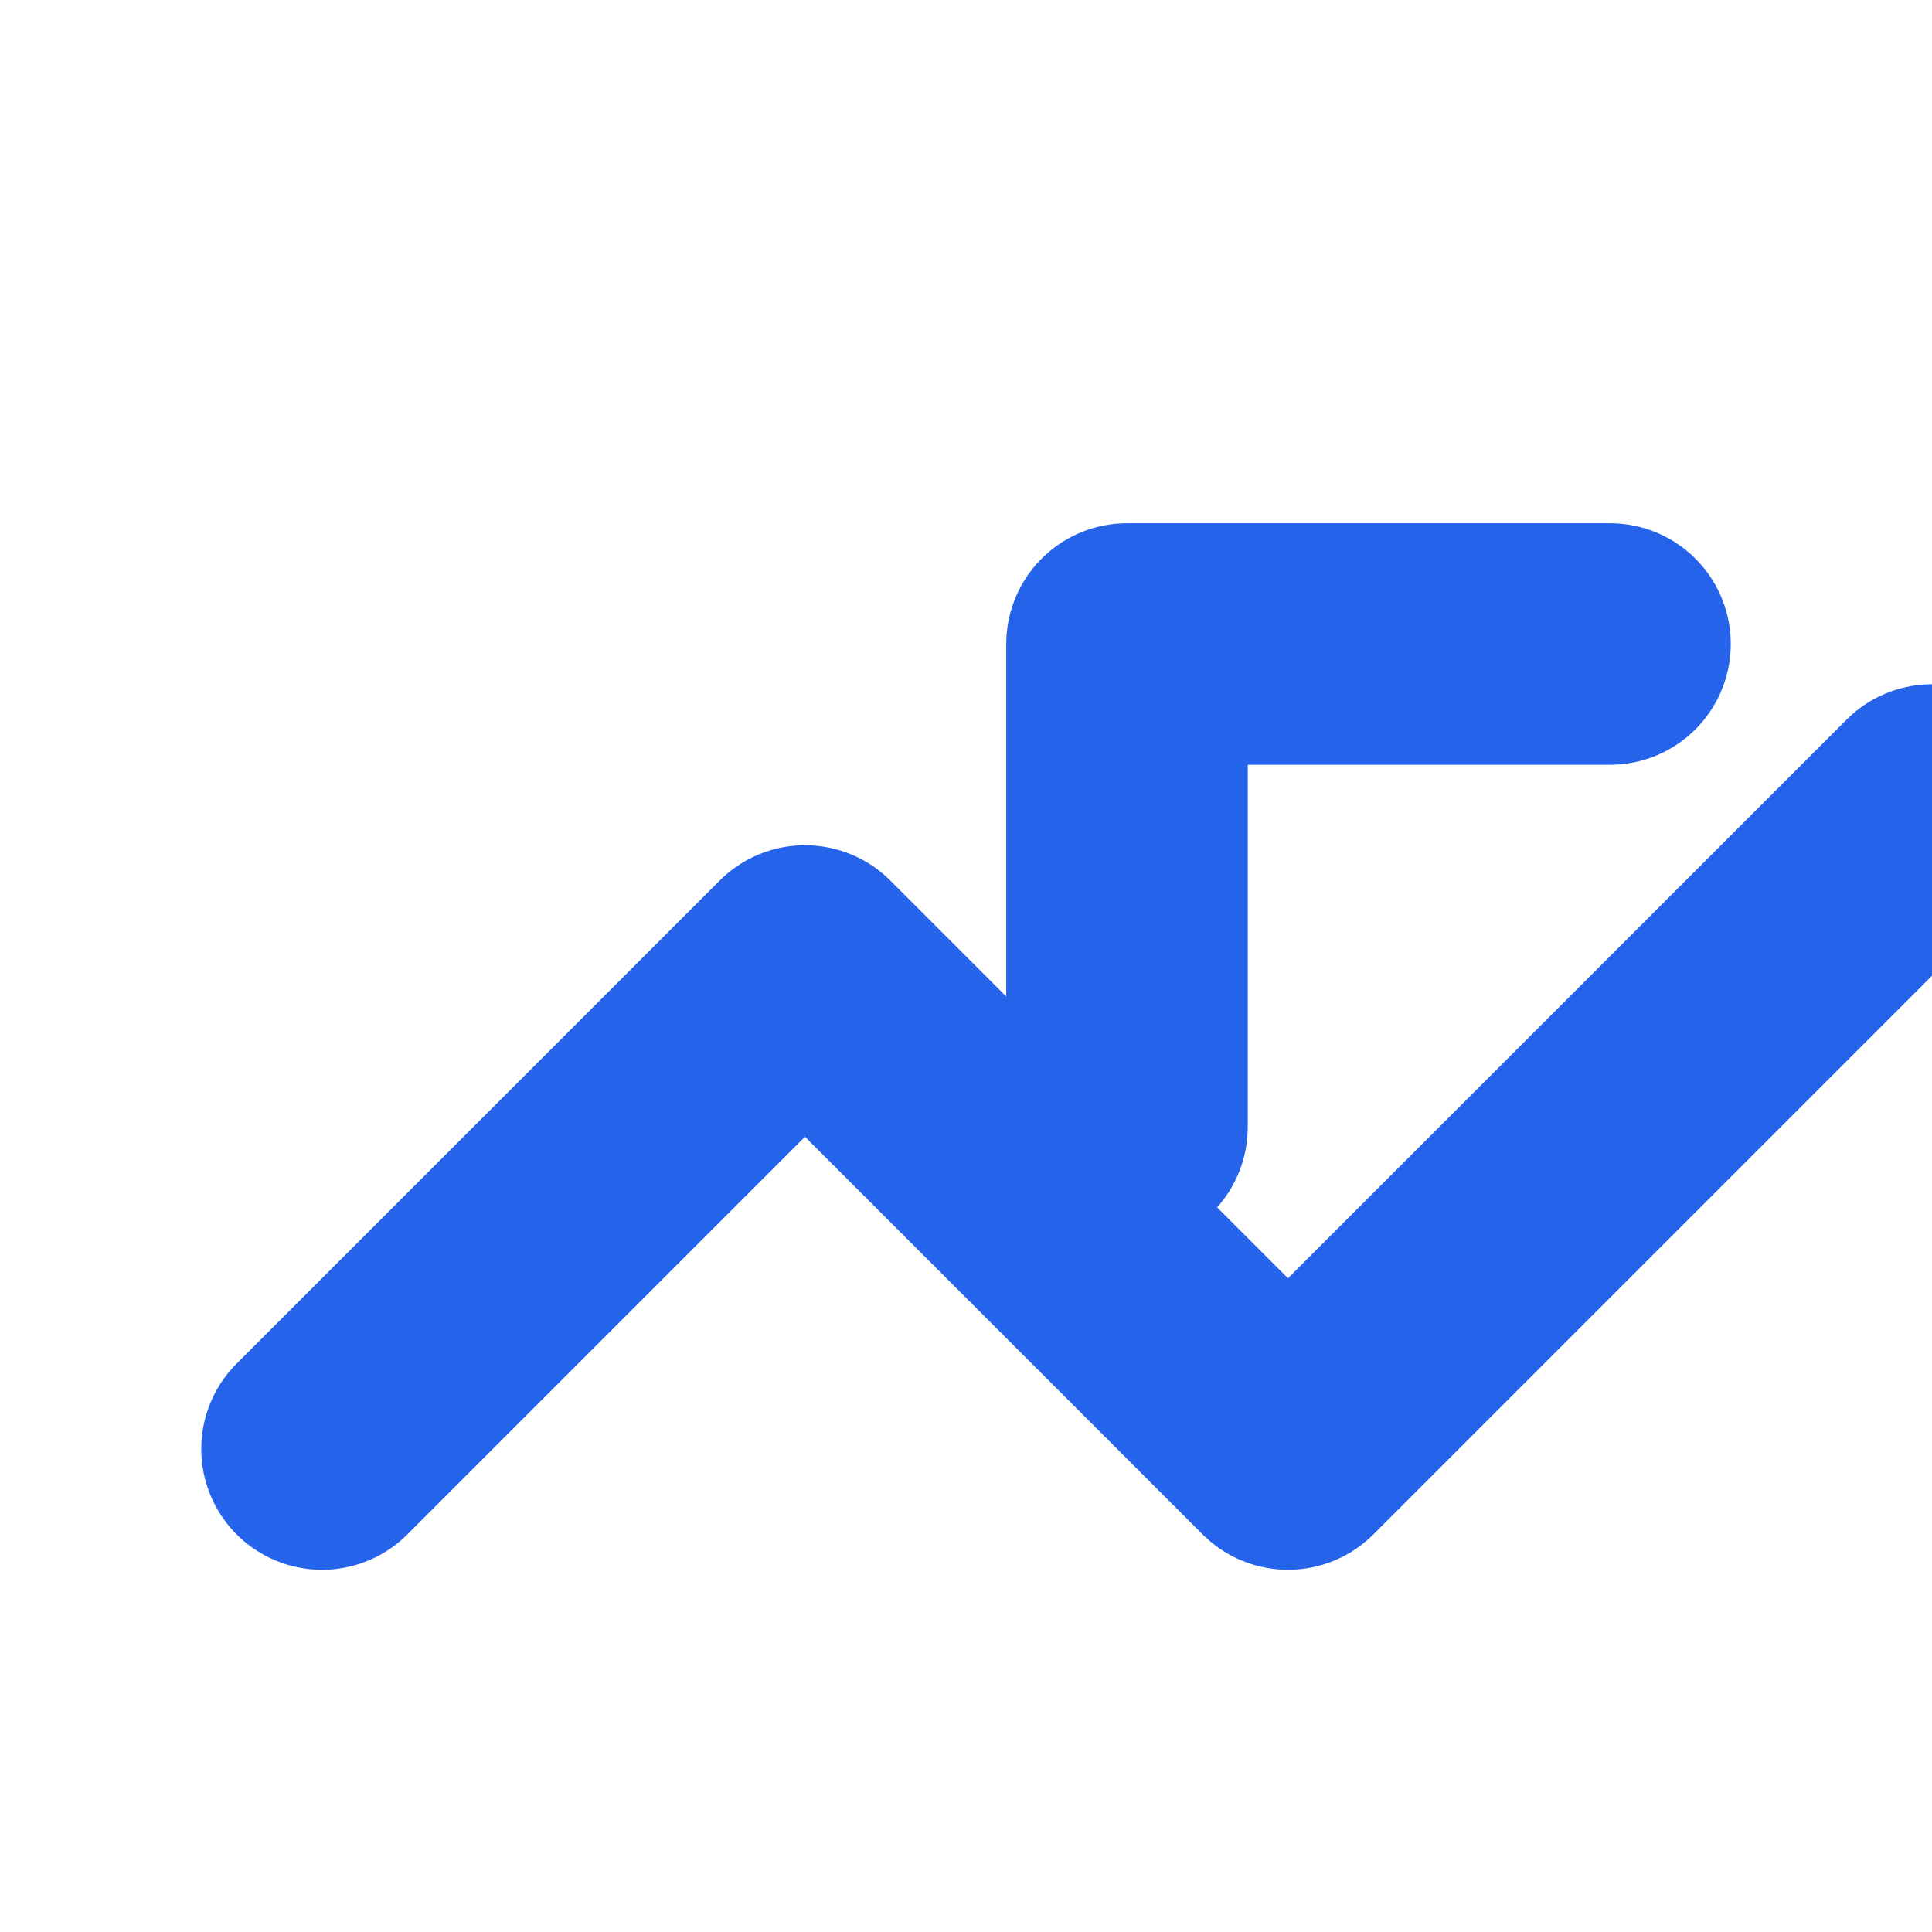
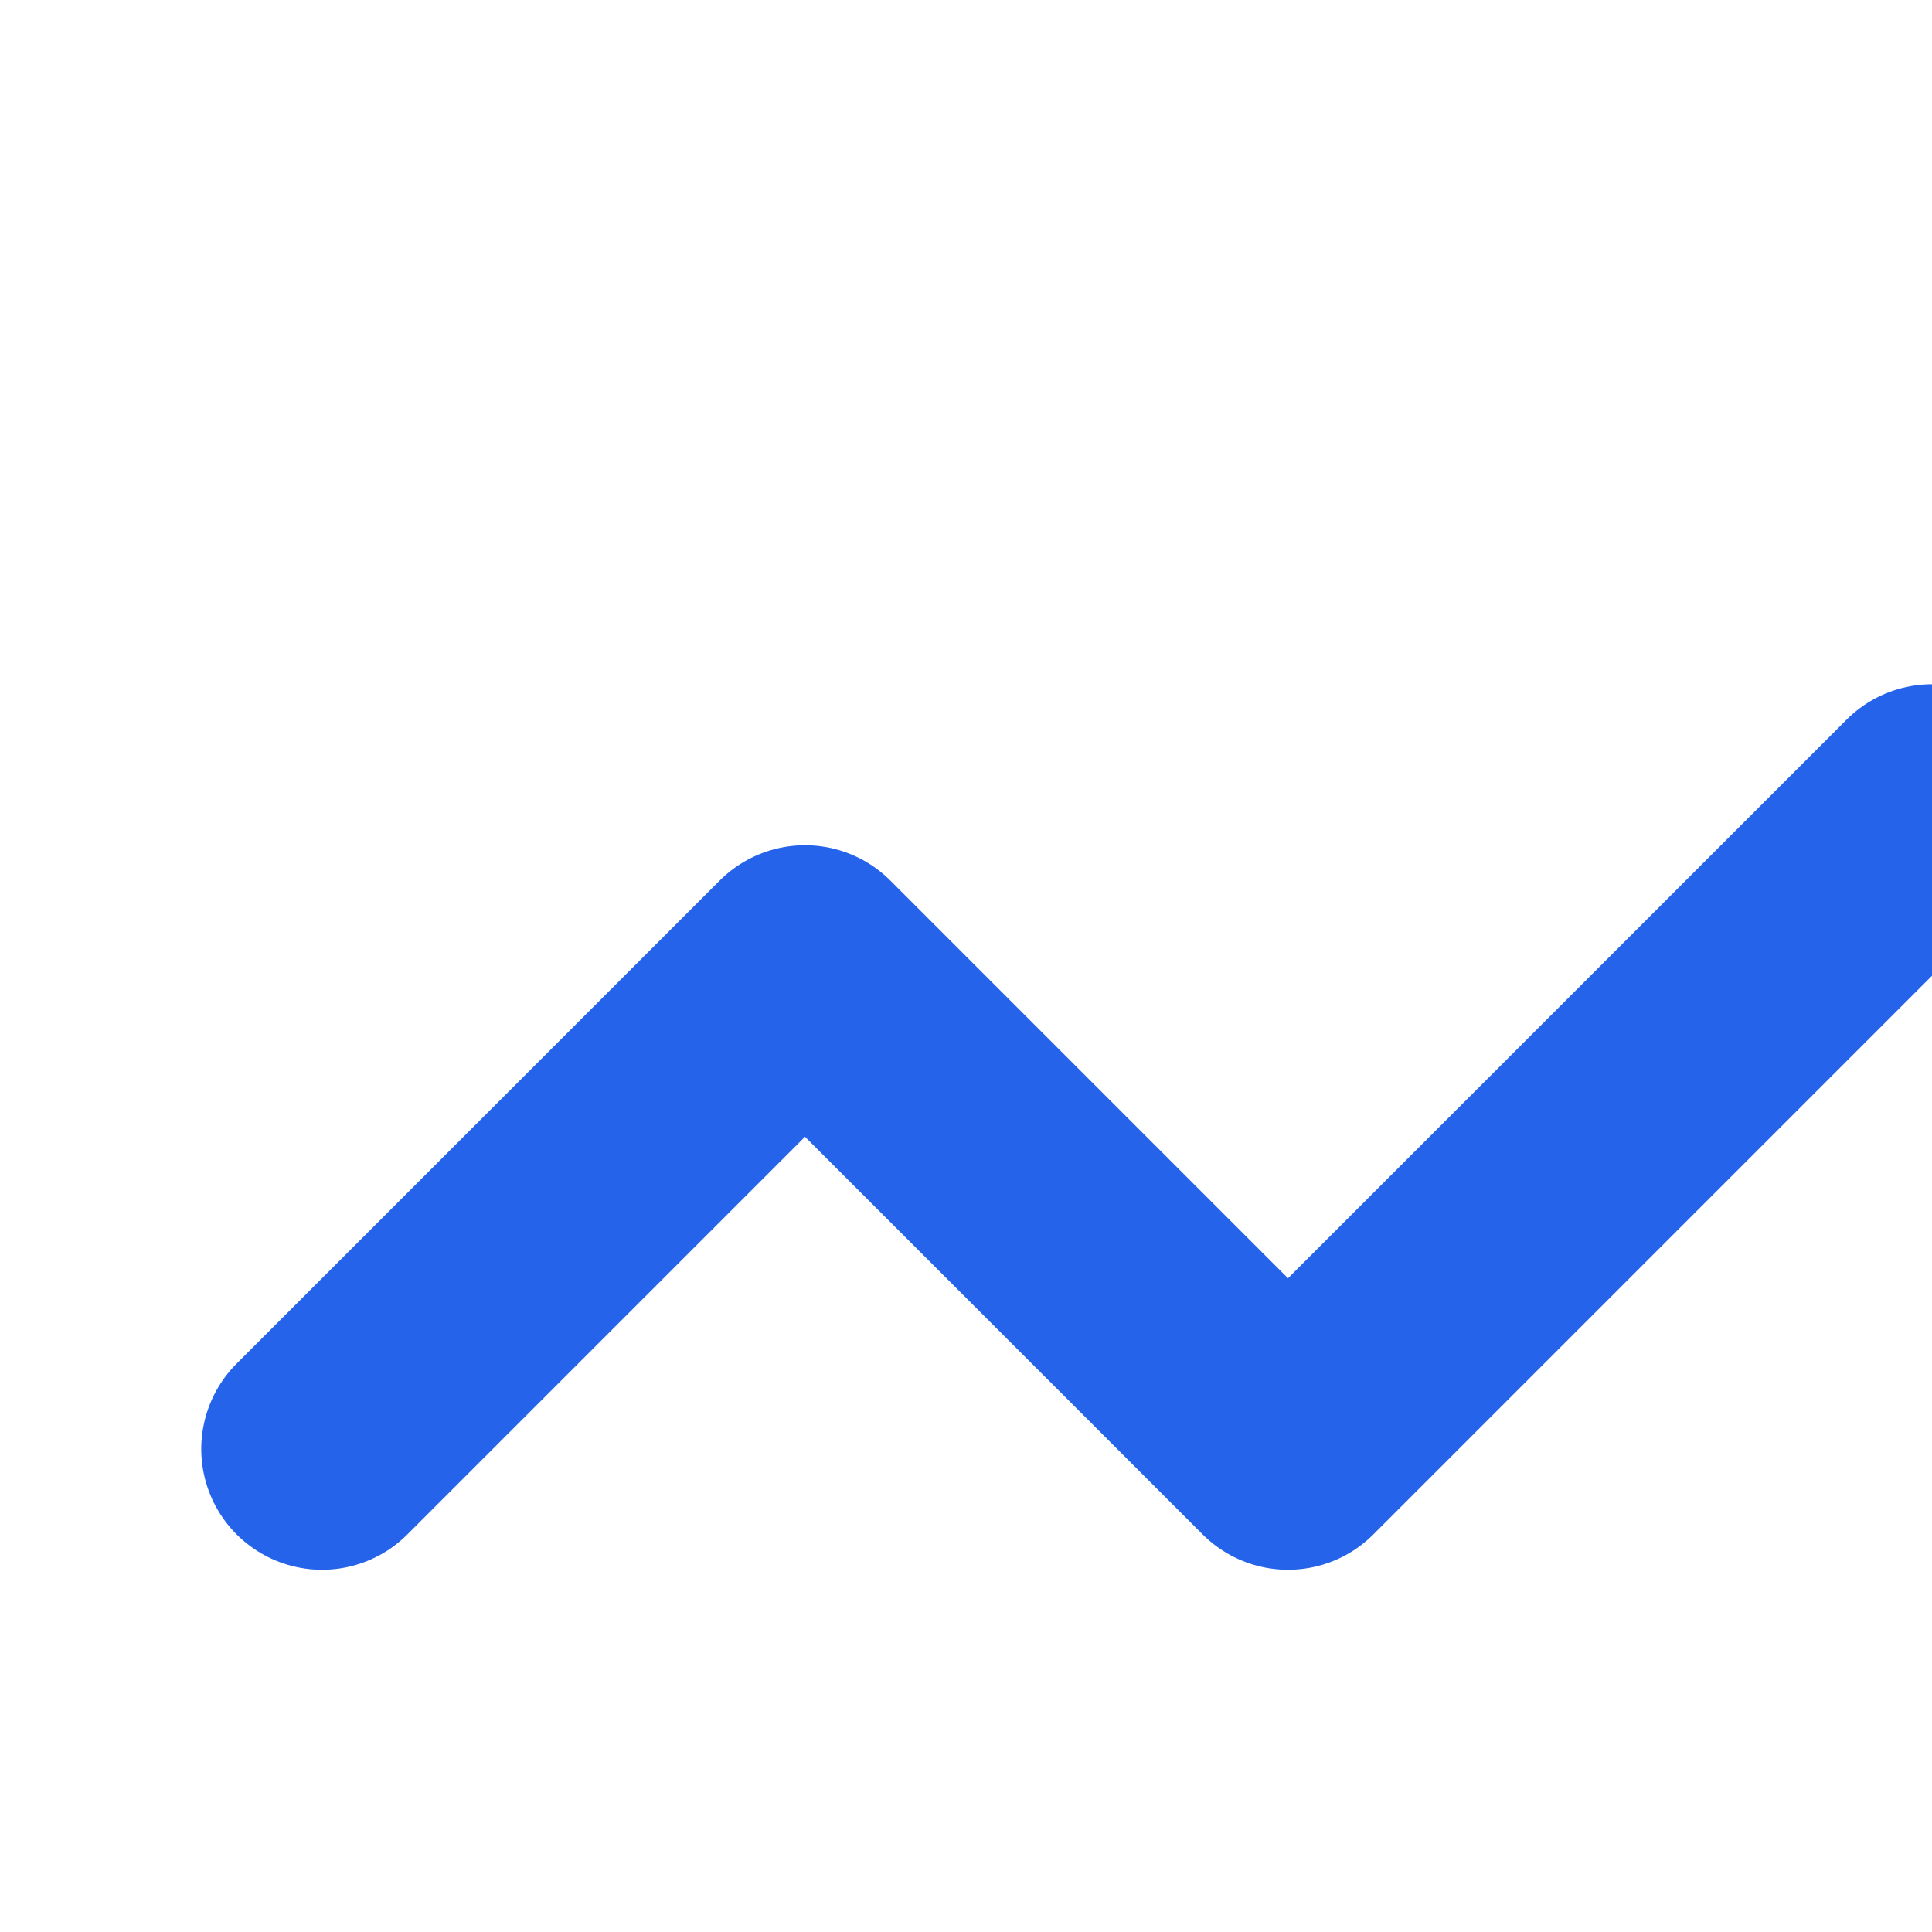
<svg xmlns="http://www.w3.org/2000/svg" viewBox="0 0 24 24" width="24" height="24">
  <path d="M4 18l6-6 6 6 8-8" stroke="#2563eb" stroke-width="3" fill="none" stroke-linecap="round" stroke-linejoin="round" />
-   <path d="M20 8h-6v6" stroke="#2563eb" stroke-width="3" fill="none" stroke-linecap="round" stroke-linejoin="round" />
</svg>